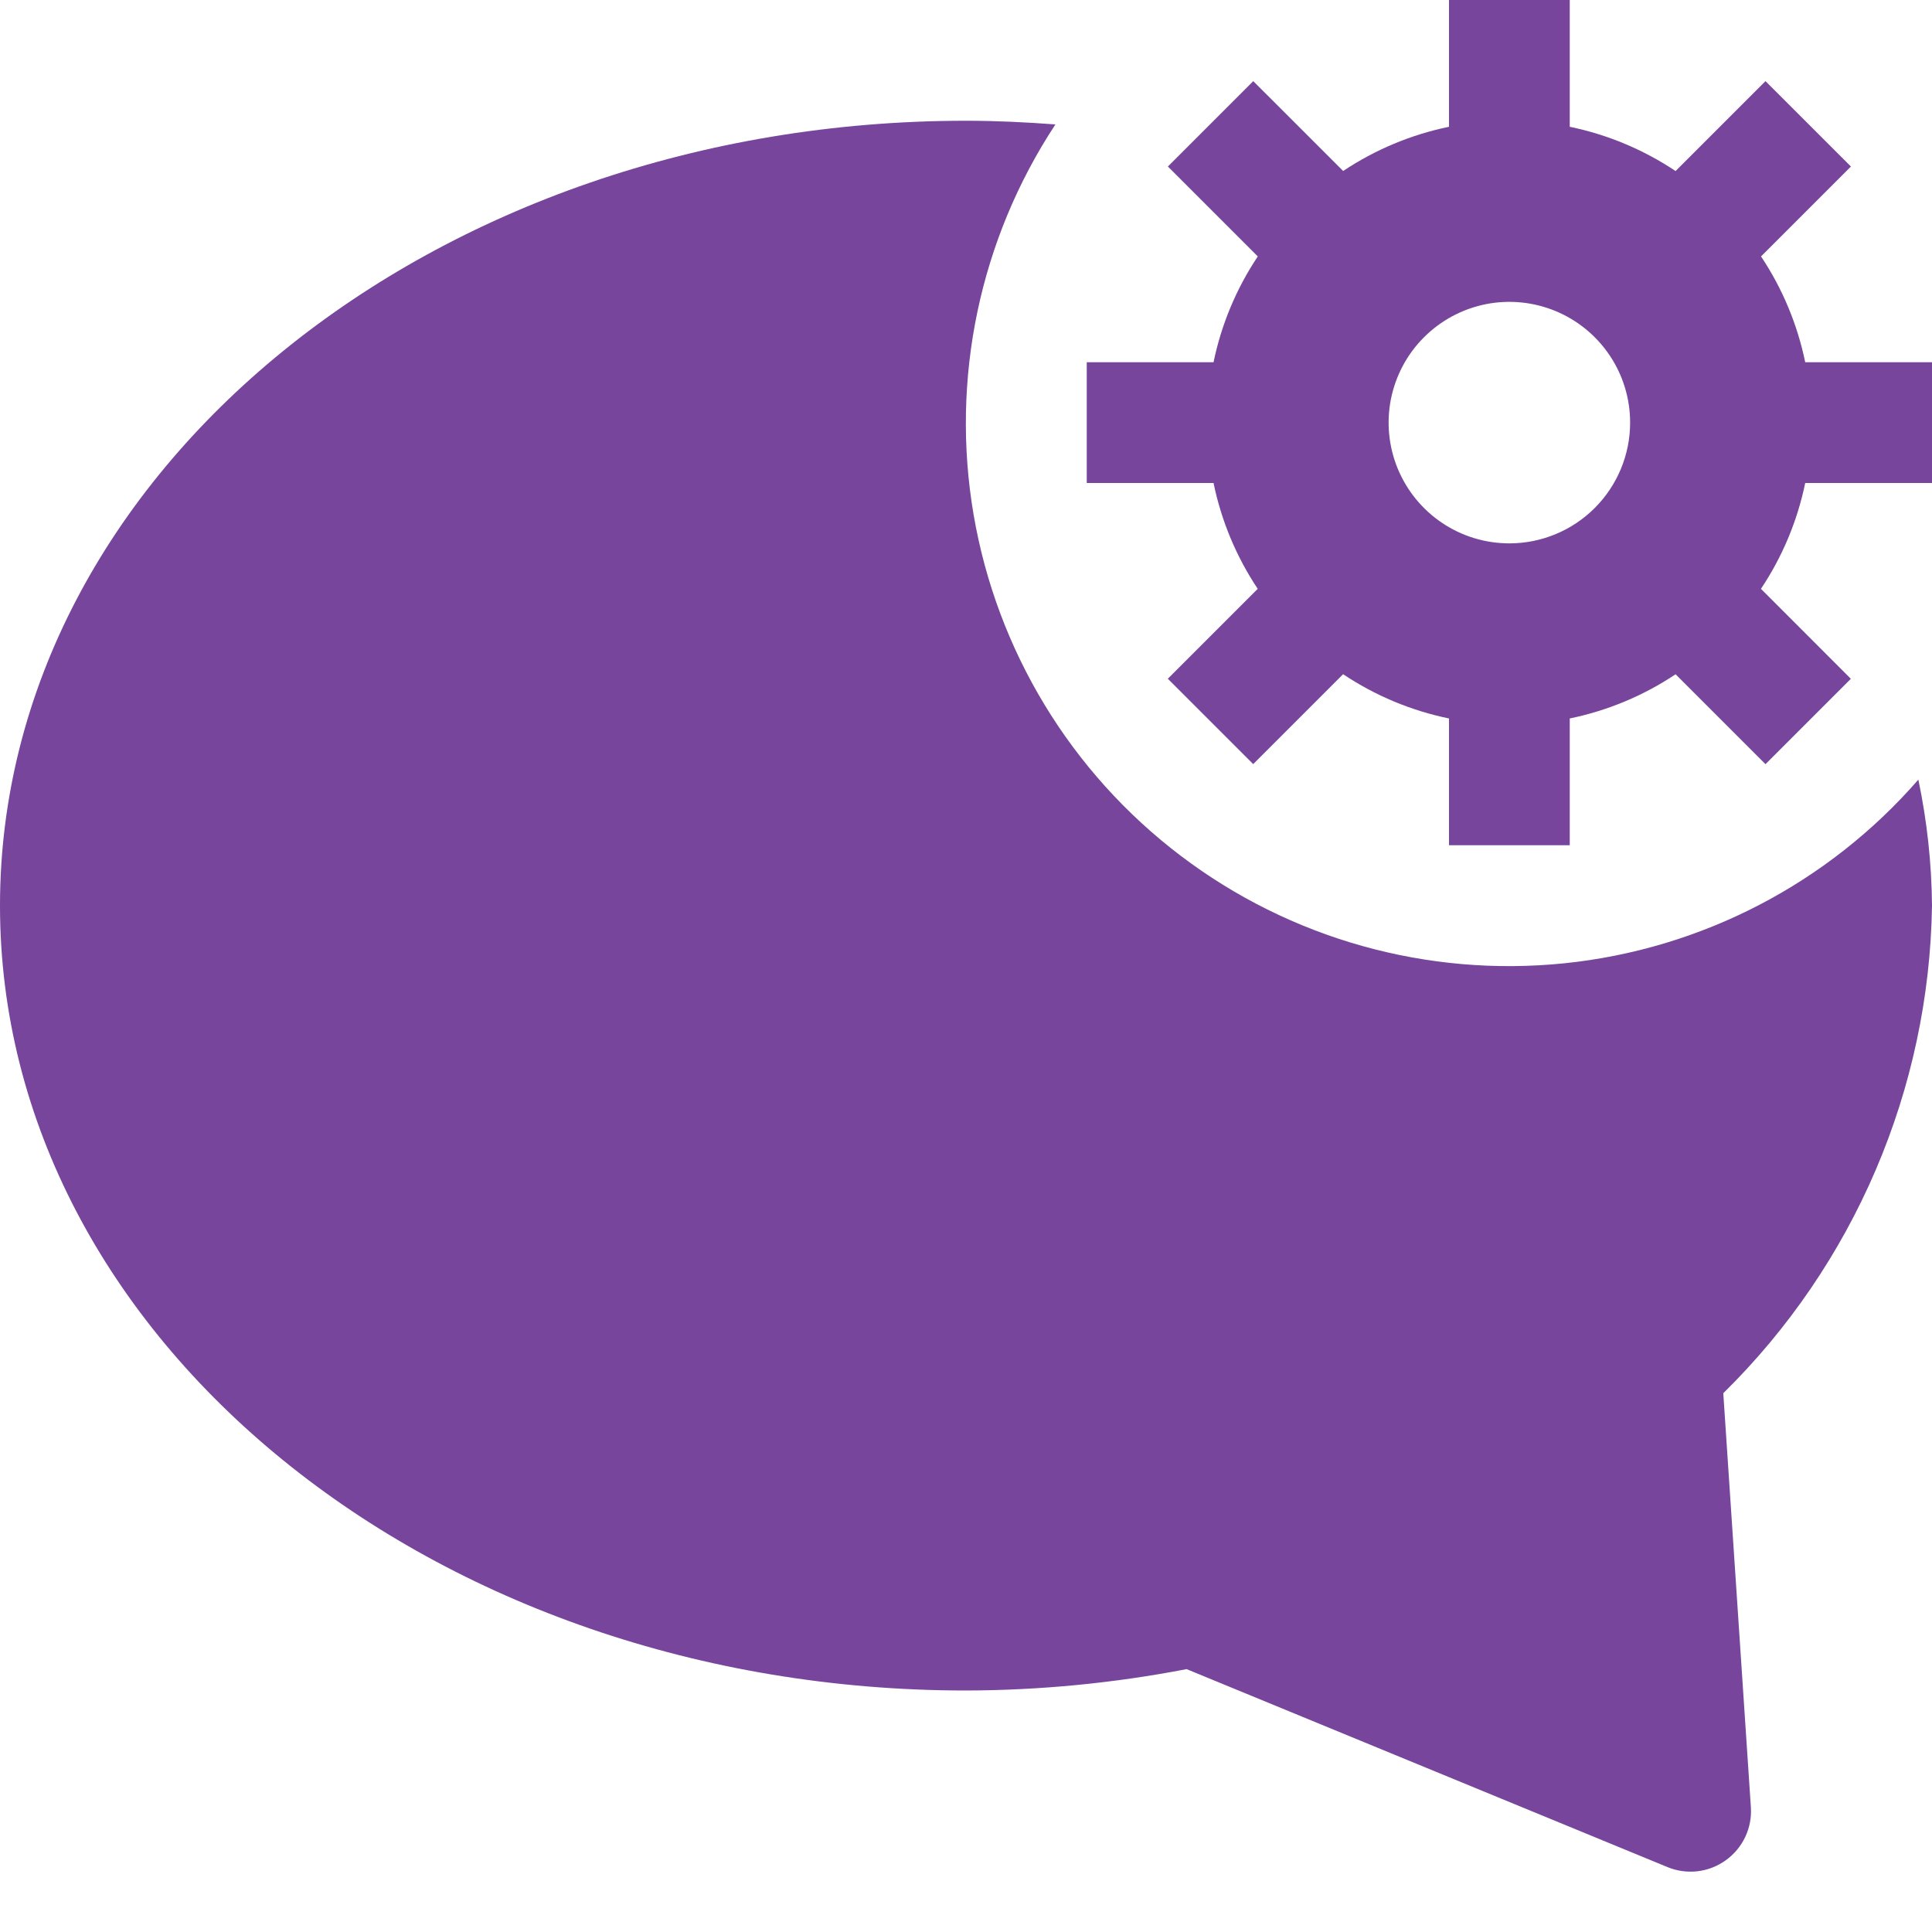
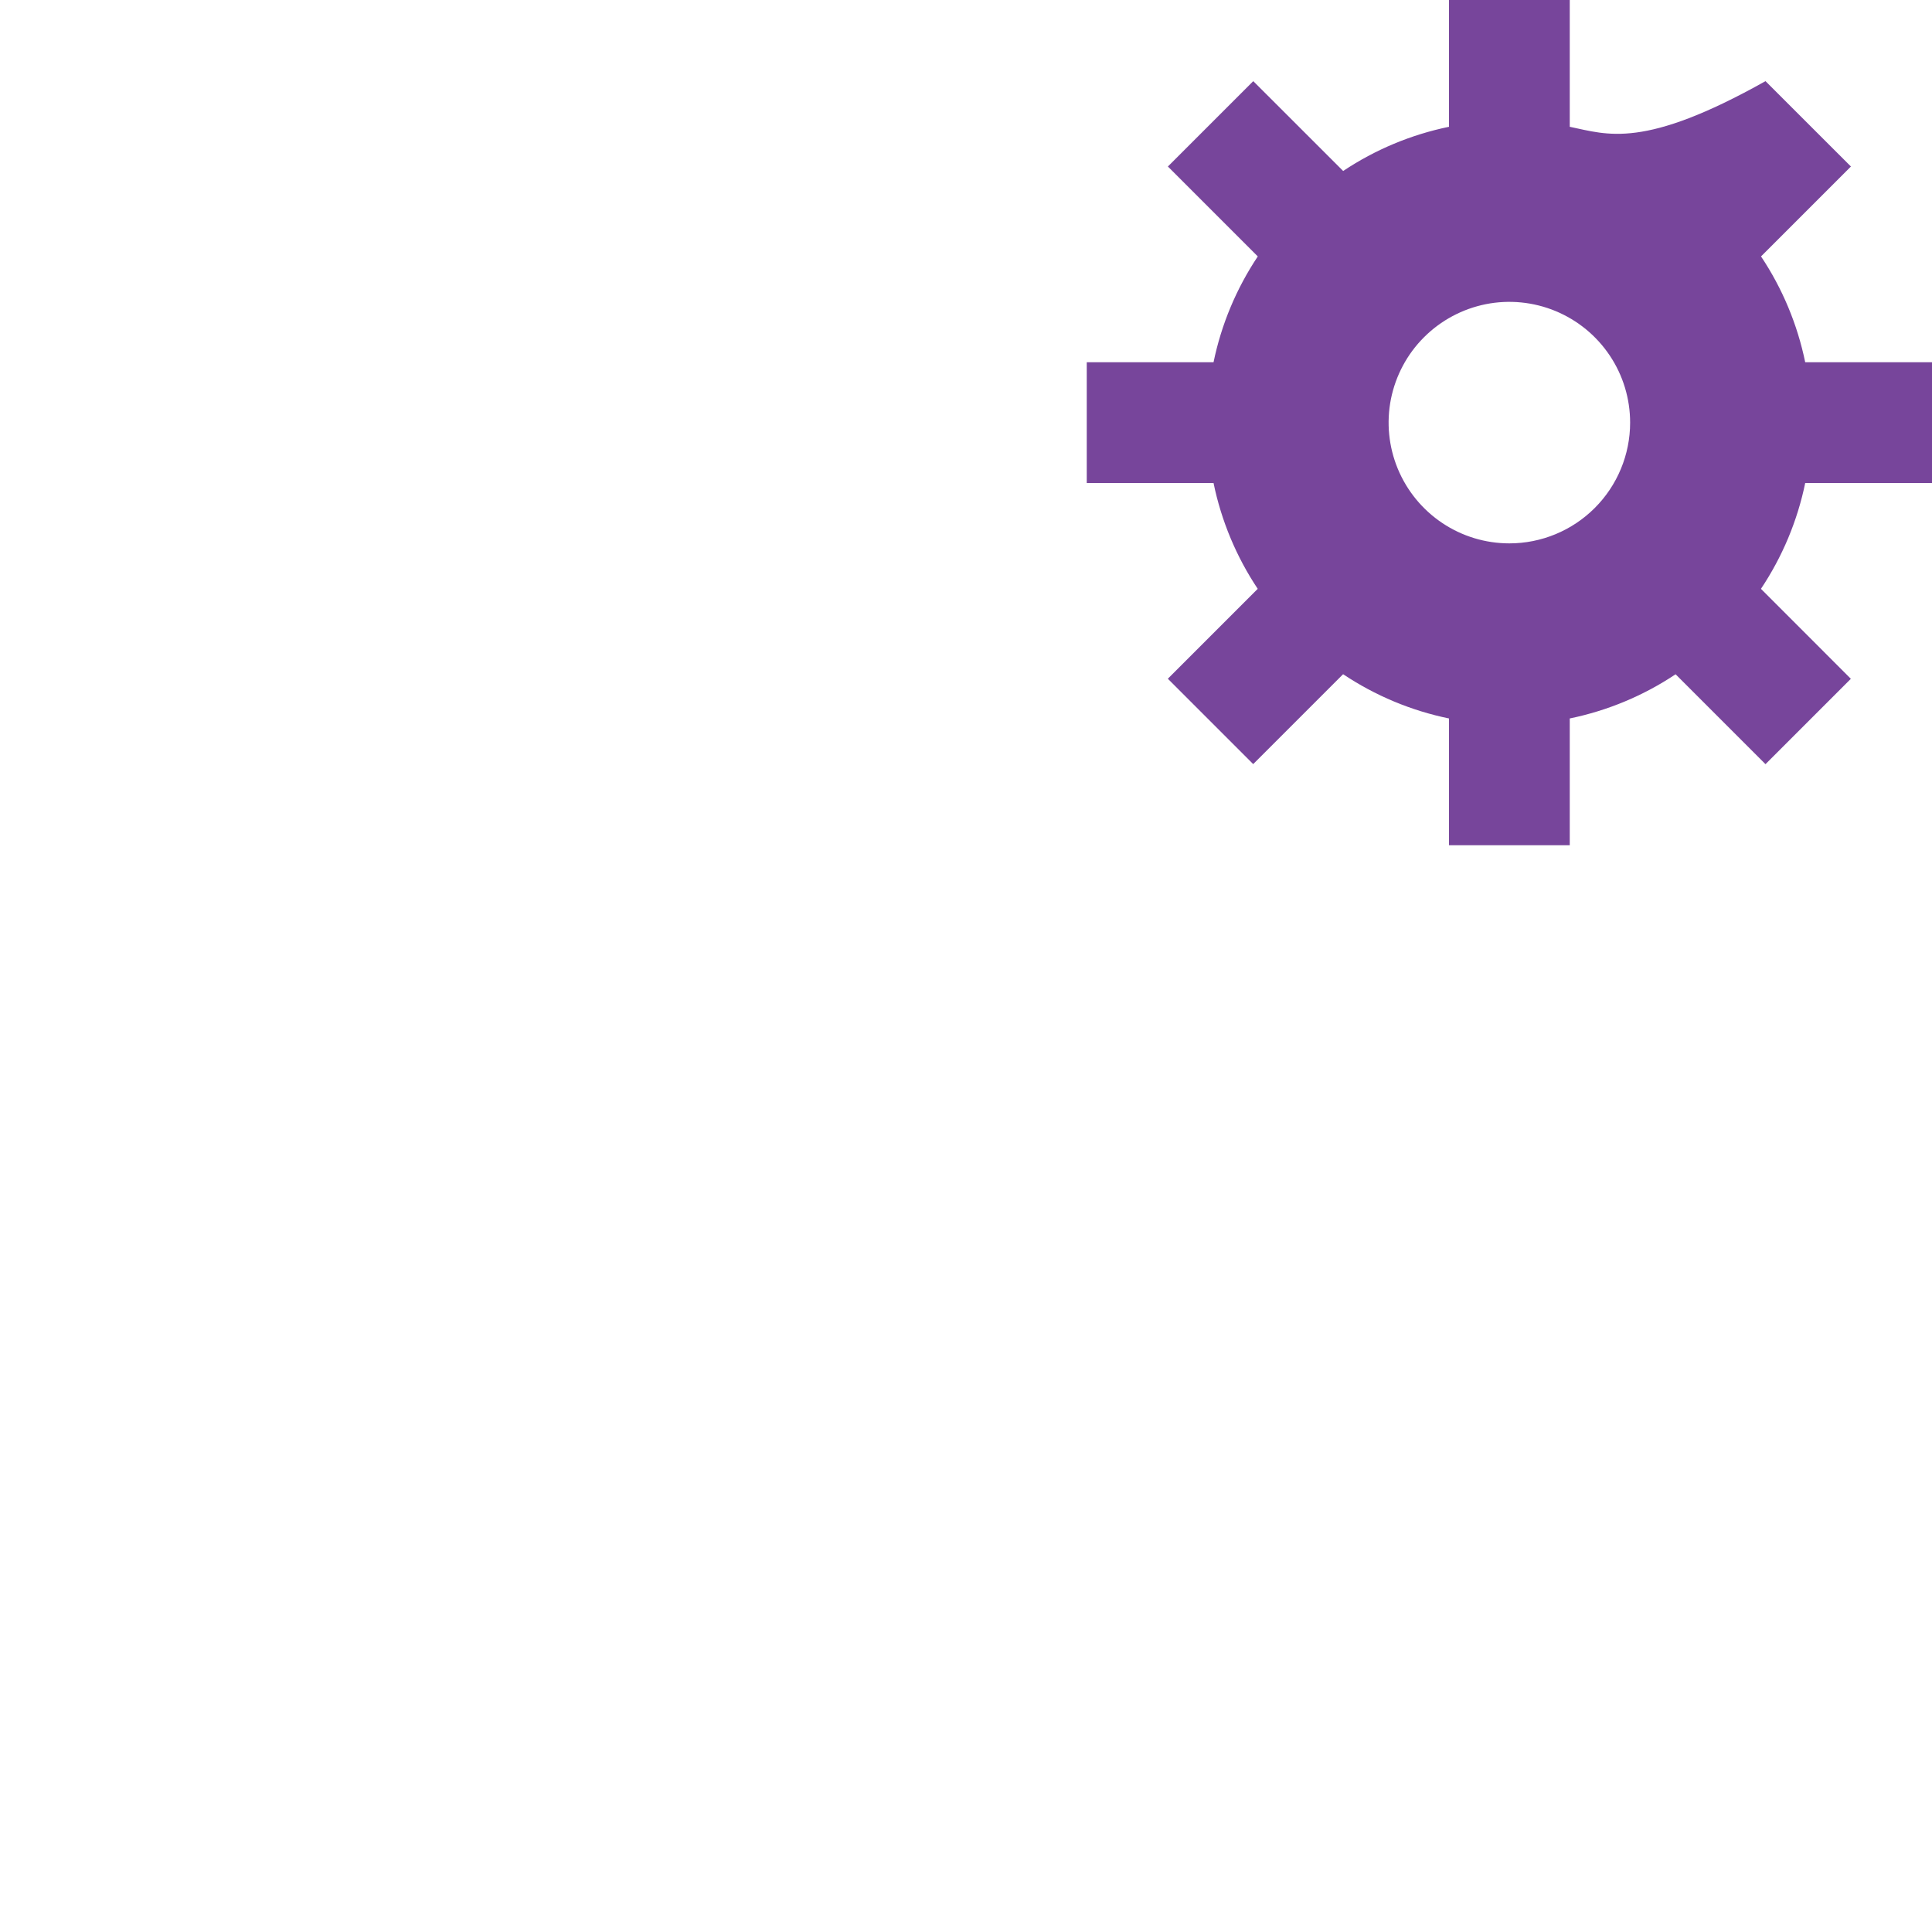
<svg xmlns="http://www.w3.org/2000/svg" width="32" height="32" viewBox="0 0 32 32" fill="none">
-   <path d="M32 8V6H29.9C29.771 5.374 29.523 4.779 29.168 4.247L30.657 2.758L29.242 1.344L27.753 2.833C27.221 2.478 26.626 2.229 26 2.1V0H24V2.1C23.374 2.229 22.779 2.477 22.247 2.832L20.758 1.344L19.344 2.758L20.833 4.247C20.478 4.779 20.229 5.374 20.1 6H18V8H20.1C20.229 8.626 20.477 9.221 20.832 9.753L19.343 11.242L20.757 12.656L22.246 11.167C22.778 11.522 23.373 11.771 24 11.9V14H26V11.9C26.626 11.771 27.221 11.523 27.753 11.168L29.242 12.657L30.656 11.243L29.167 9.753C29.522 9.221 29.771 8.626 29.9 8H32ZM25 9C24.604 9 24.218 8.883 23.889 8.663C23.56 8.443 23.304 8.131 23.152 7.765C23.001 7.4 22.961 6.998 23.038 6.61C23.116 6.222 23.306 5.865 23.586 5.586C23.866 5.306 24.222 5.116 24.61 5.038C24.998 4.961 25.4 5.001 25.765 5.152C26.131 5.304 26.443 5.56 26.663 5.889C26.883 6.218 27 6.604 27 7C27 7.53 26.789 8.039 26.414 8.414C26.039 8.789 25.53 9 25 9Z" fill="#77459B" />
-   <path d="M31.774 12.913C30.276 14.634 28.181 15.721 25.912 15.955C23.642 16.188 21.369 15.551 19.552 14.171C17.735 12.792 16.511 10.774 16.126 8.525C15.742 6.277 16.226 3.966 17.481 2.061C16.992 2.024 16.5 2 16 2C7.178 2 0 7.832 0 15C0 22.168 7.178 28 16 28C17.226 27.997 18.45 27.878 19.654 27.646L27.619 30.925C27.776 30.99 27.947 31.013 28.116 30.994C28.285 30.974 28.446 30.911 28.584 30.812C28.722 30.713 28.833 30.581 28.906 30.427C28.979 30.273 29.011 30.104 29 29.934L28.543 23.076C30.712 20.943 31.954 18.042 32 15C31.994 14.299 31.918 13.6 31.774 12.913Z" fill="#77459B" />
+   <path d="M32 8V6H29.9C29.771 5.374 29.523 4.779 29.168 4.247L30.657 2.758L29.242 1.344C27.221 2.478 26.626 2.229 26 2.1V0H24V2.1C23.374 2.229 22.779 2.477 22.247 2.832L20.758 1.344L19.344 2.758L20.833 4.247C20.478 4.779 20.229 5.374 20.1 6H18V8H20.1C20.229 8.626 20.477 9.221 20.832 9.753L19.343 11.242L20.757 12.656L22.246 11.167C22.778 11.522 23.373 11.771 24 11.9V14H26V11.9C26.626 11.771 27.221 11.523 27.753 11.168L29.242 12.657L30.656 11.243L29.167 9.753C29.522 9.221 29.771 8.626 29.9 8H32ZM25 9C24.604 9 24.218 8.883 23.889 8.663C23.56 8.443 23.304 8.131 23.152 7.765C23.001 7.4 22.961 6.998 23.038 6.61C23.116 6.222 23.306 5.865 23.586 5.586C23.866 5.306 24.222 5.116 24.61 5.038C24.998 4.961 25.4 5.001 25.765 5.152C26.131 5.304 26.443 5.56 26.663 5.889C26.883 6.218 27 6.604 27 7C27 7.53 26.789 8.039 26.414 8.414C26.039 8.789 25.53 9 25 9Z" fill="#77459B" />
</svg>